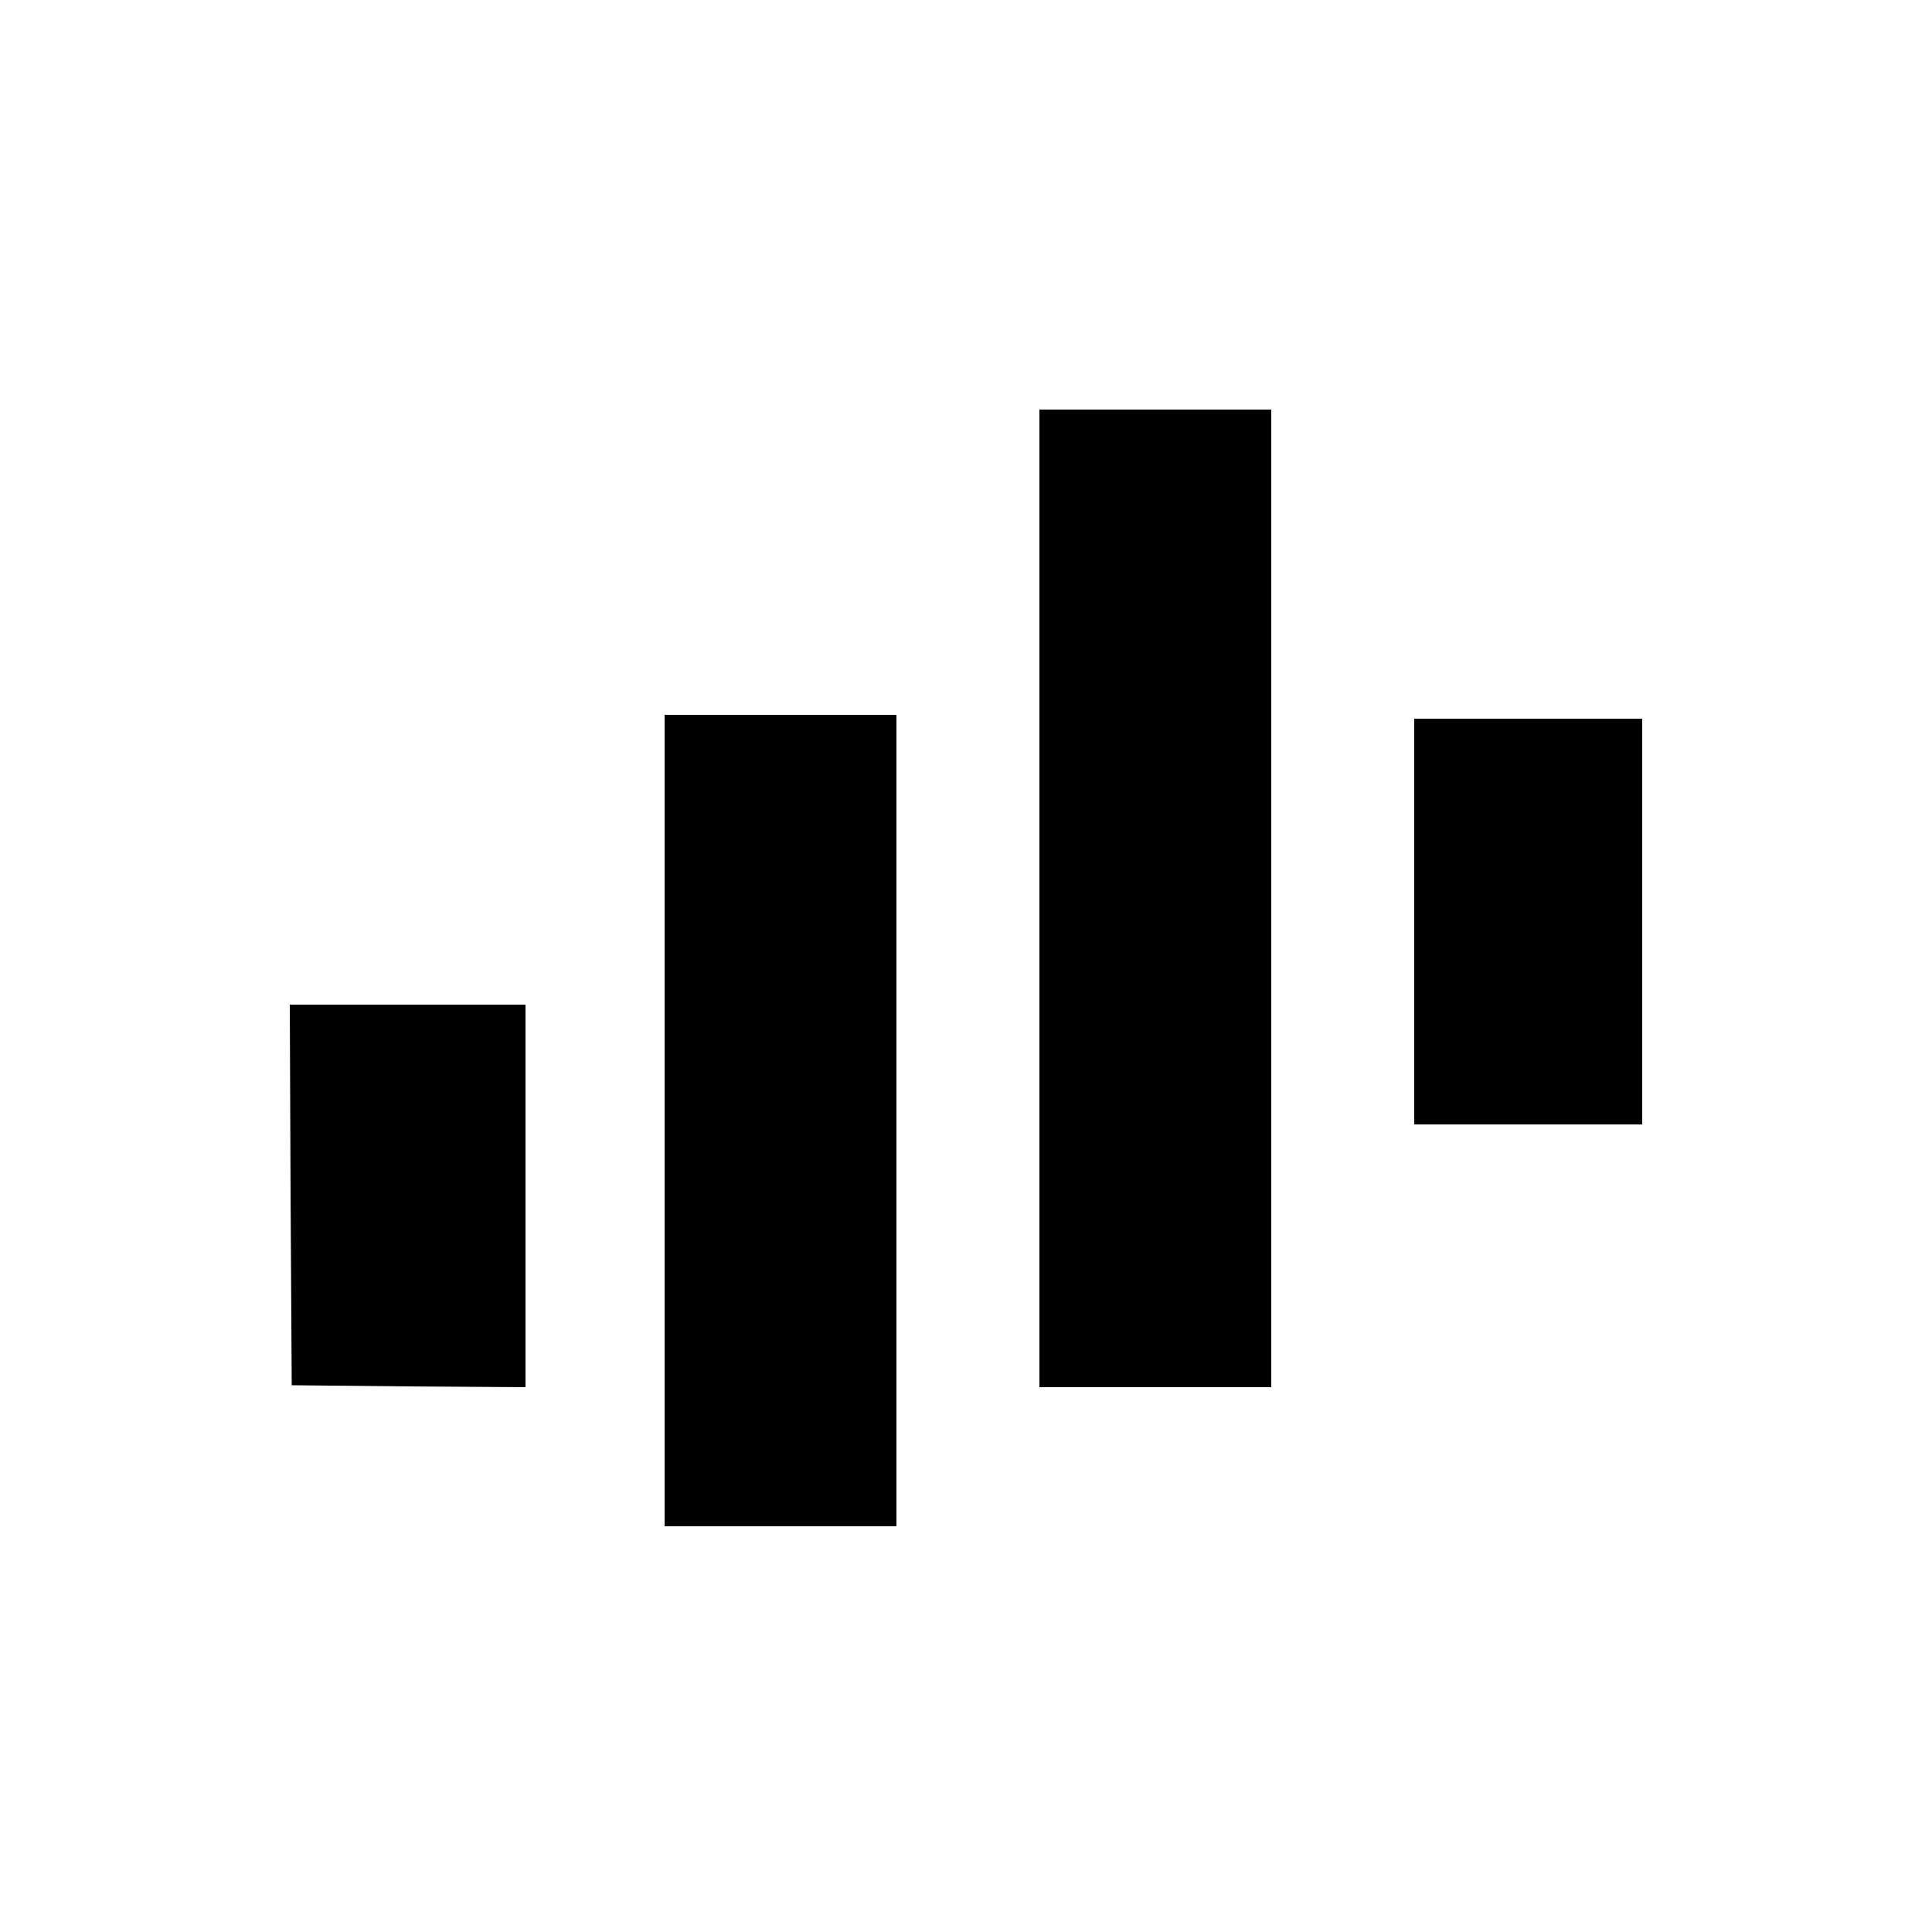
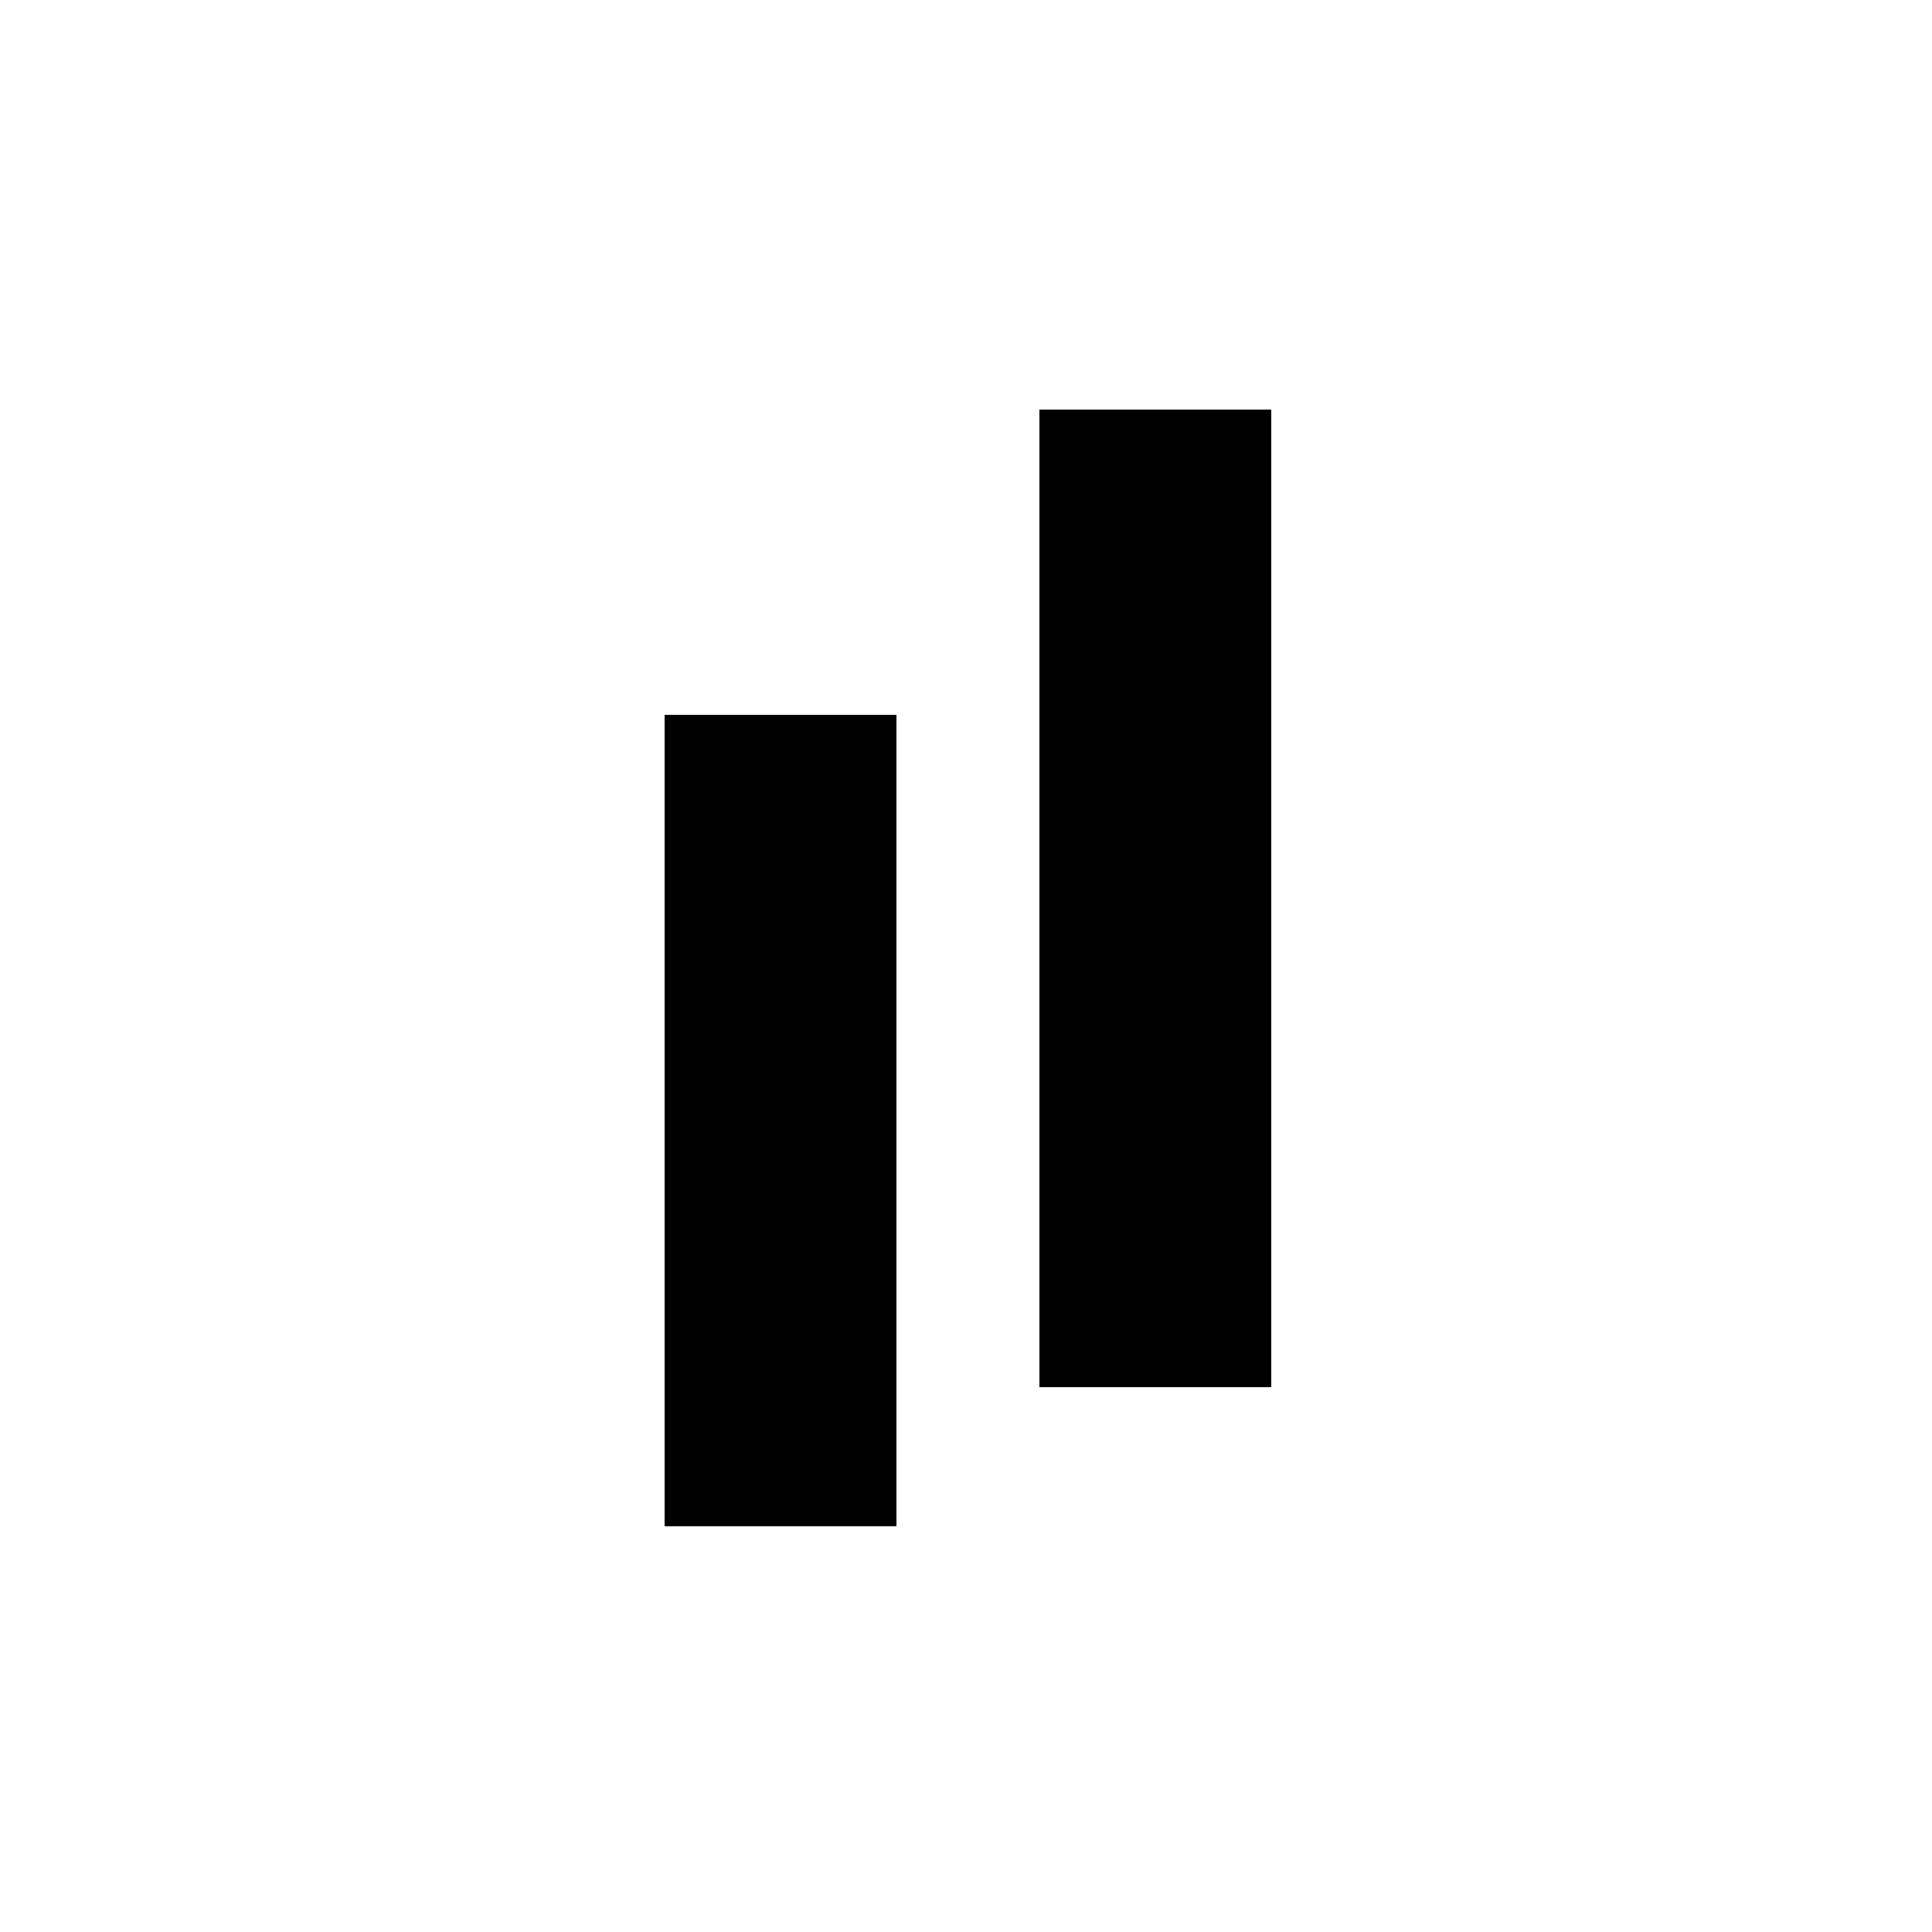
<svg xmlns="http://www.w3.org/2000/svg" version="1.0" width="500pt" height="500pt" viewBox="0 0 500 500" preserveAspectRatio="xMidYMid meet">
  <g transform="translate(0,500) scale(0.1,-0.1)" fill="#000000" stroke="none">
    <path d="M2690 2675 l0 -1265 300 0 300 0 0 1265 0 1265 -300 0 -300 0 0 -1265z" />
    <path d="M1720 2100 l0 -1050 300 0 300 0 0 1050 0 1050 -300 0 -300 0 0 -1050z" />
-     <path d="M3660 2615 l0 -525 295 0 295 0 0 525 0 525 -295 0 -295 0 0 -525z" />
-     <path d="M752 1908 l3 -493 303 -3 302 -2 0 495 0 495 -305 0 -305 0 2 -492z" />
  </g>
</svg>